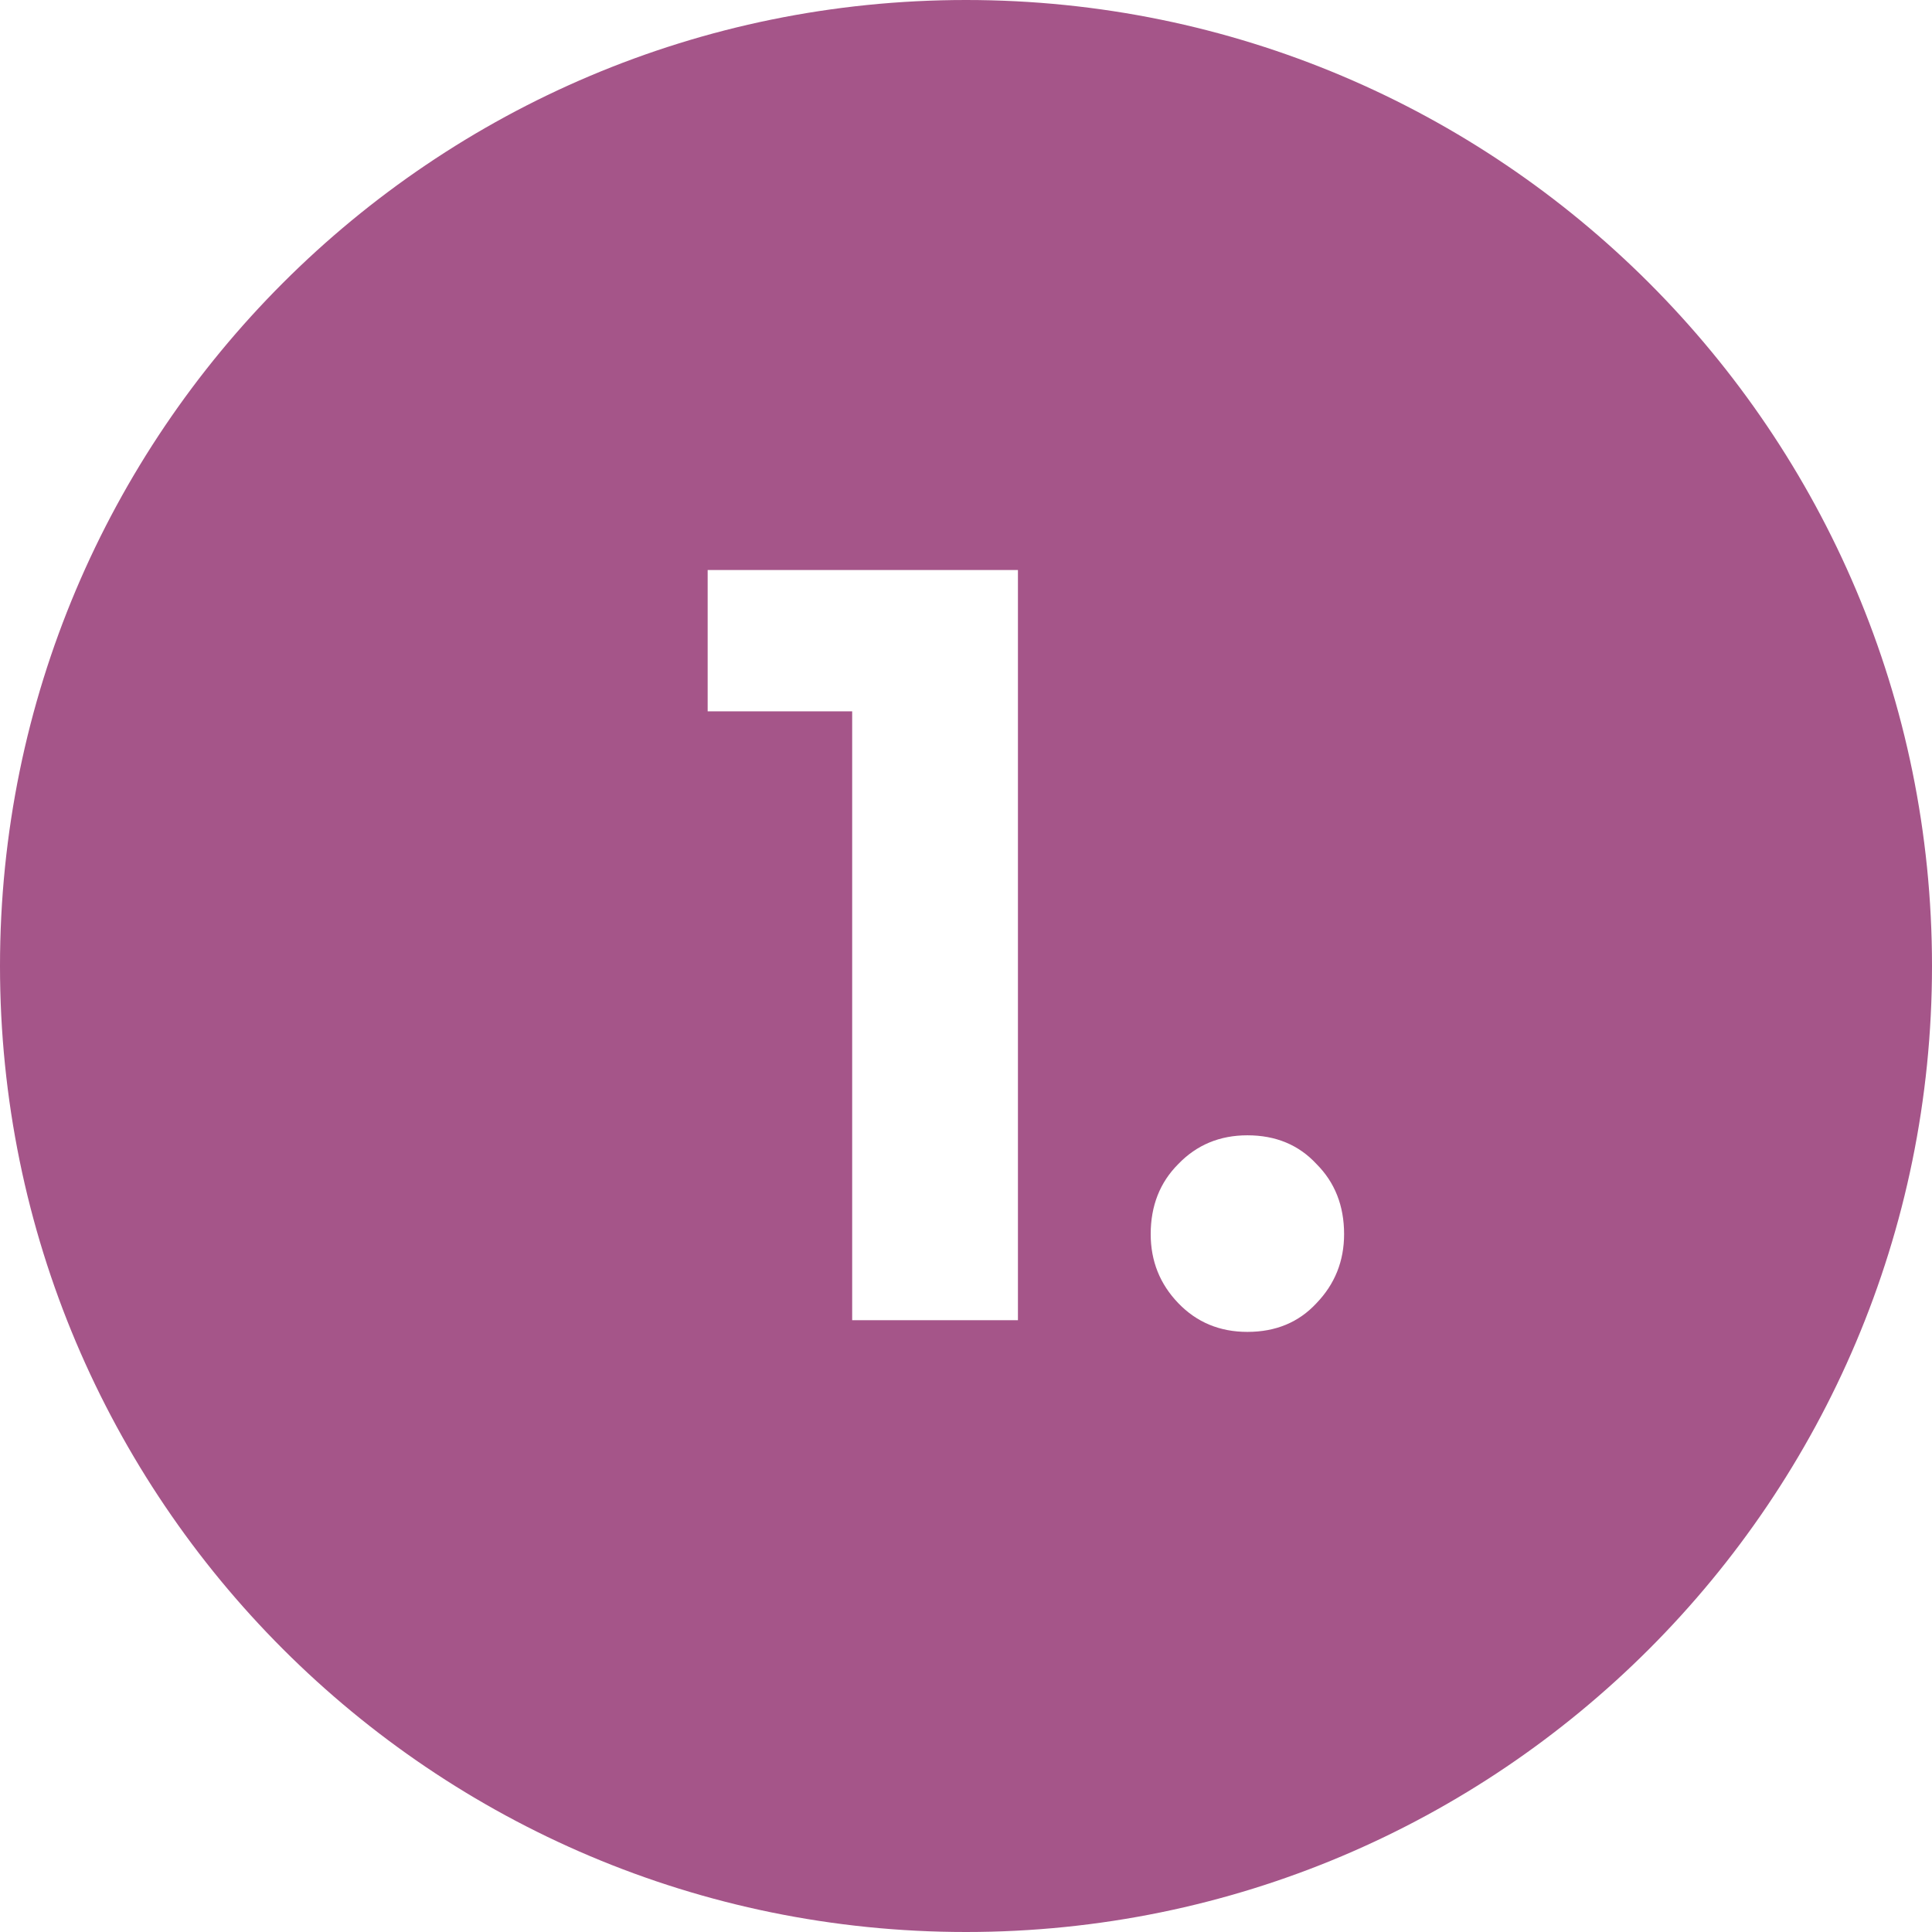
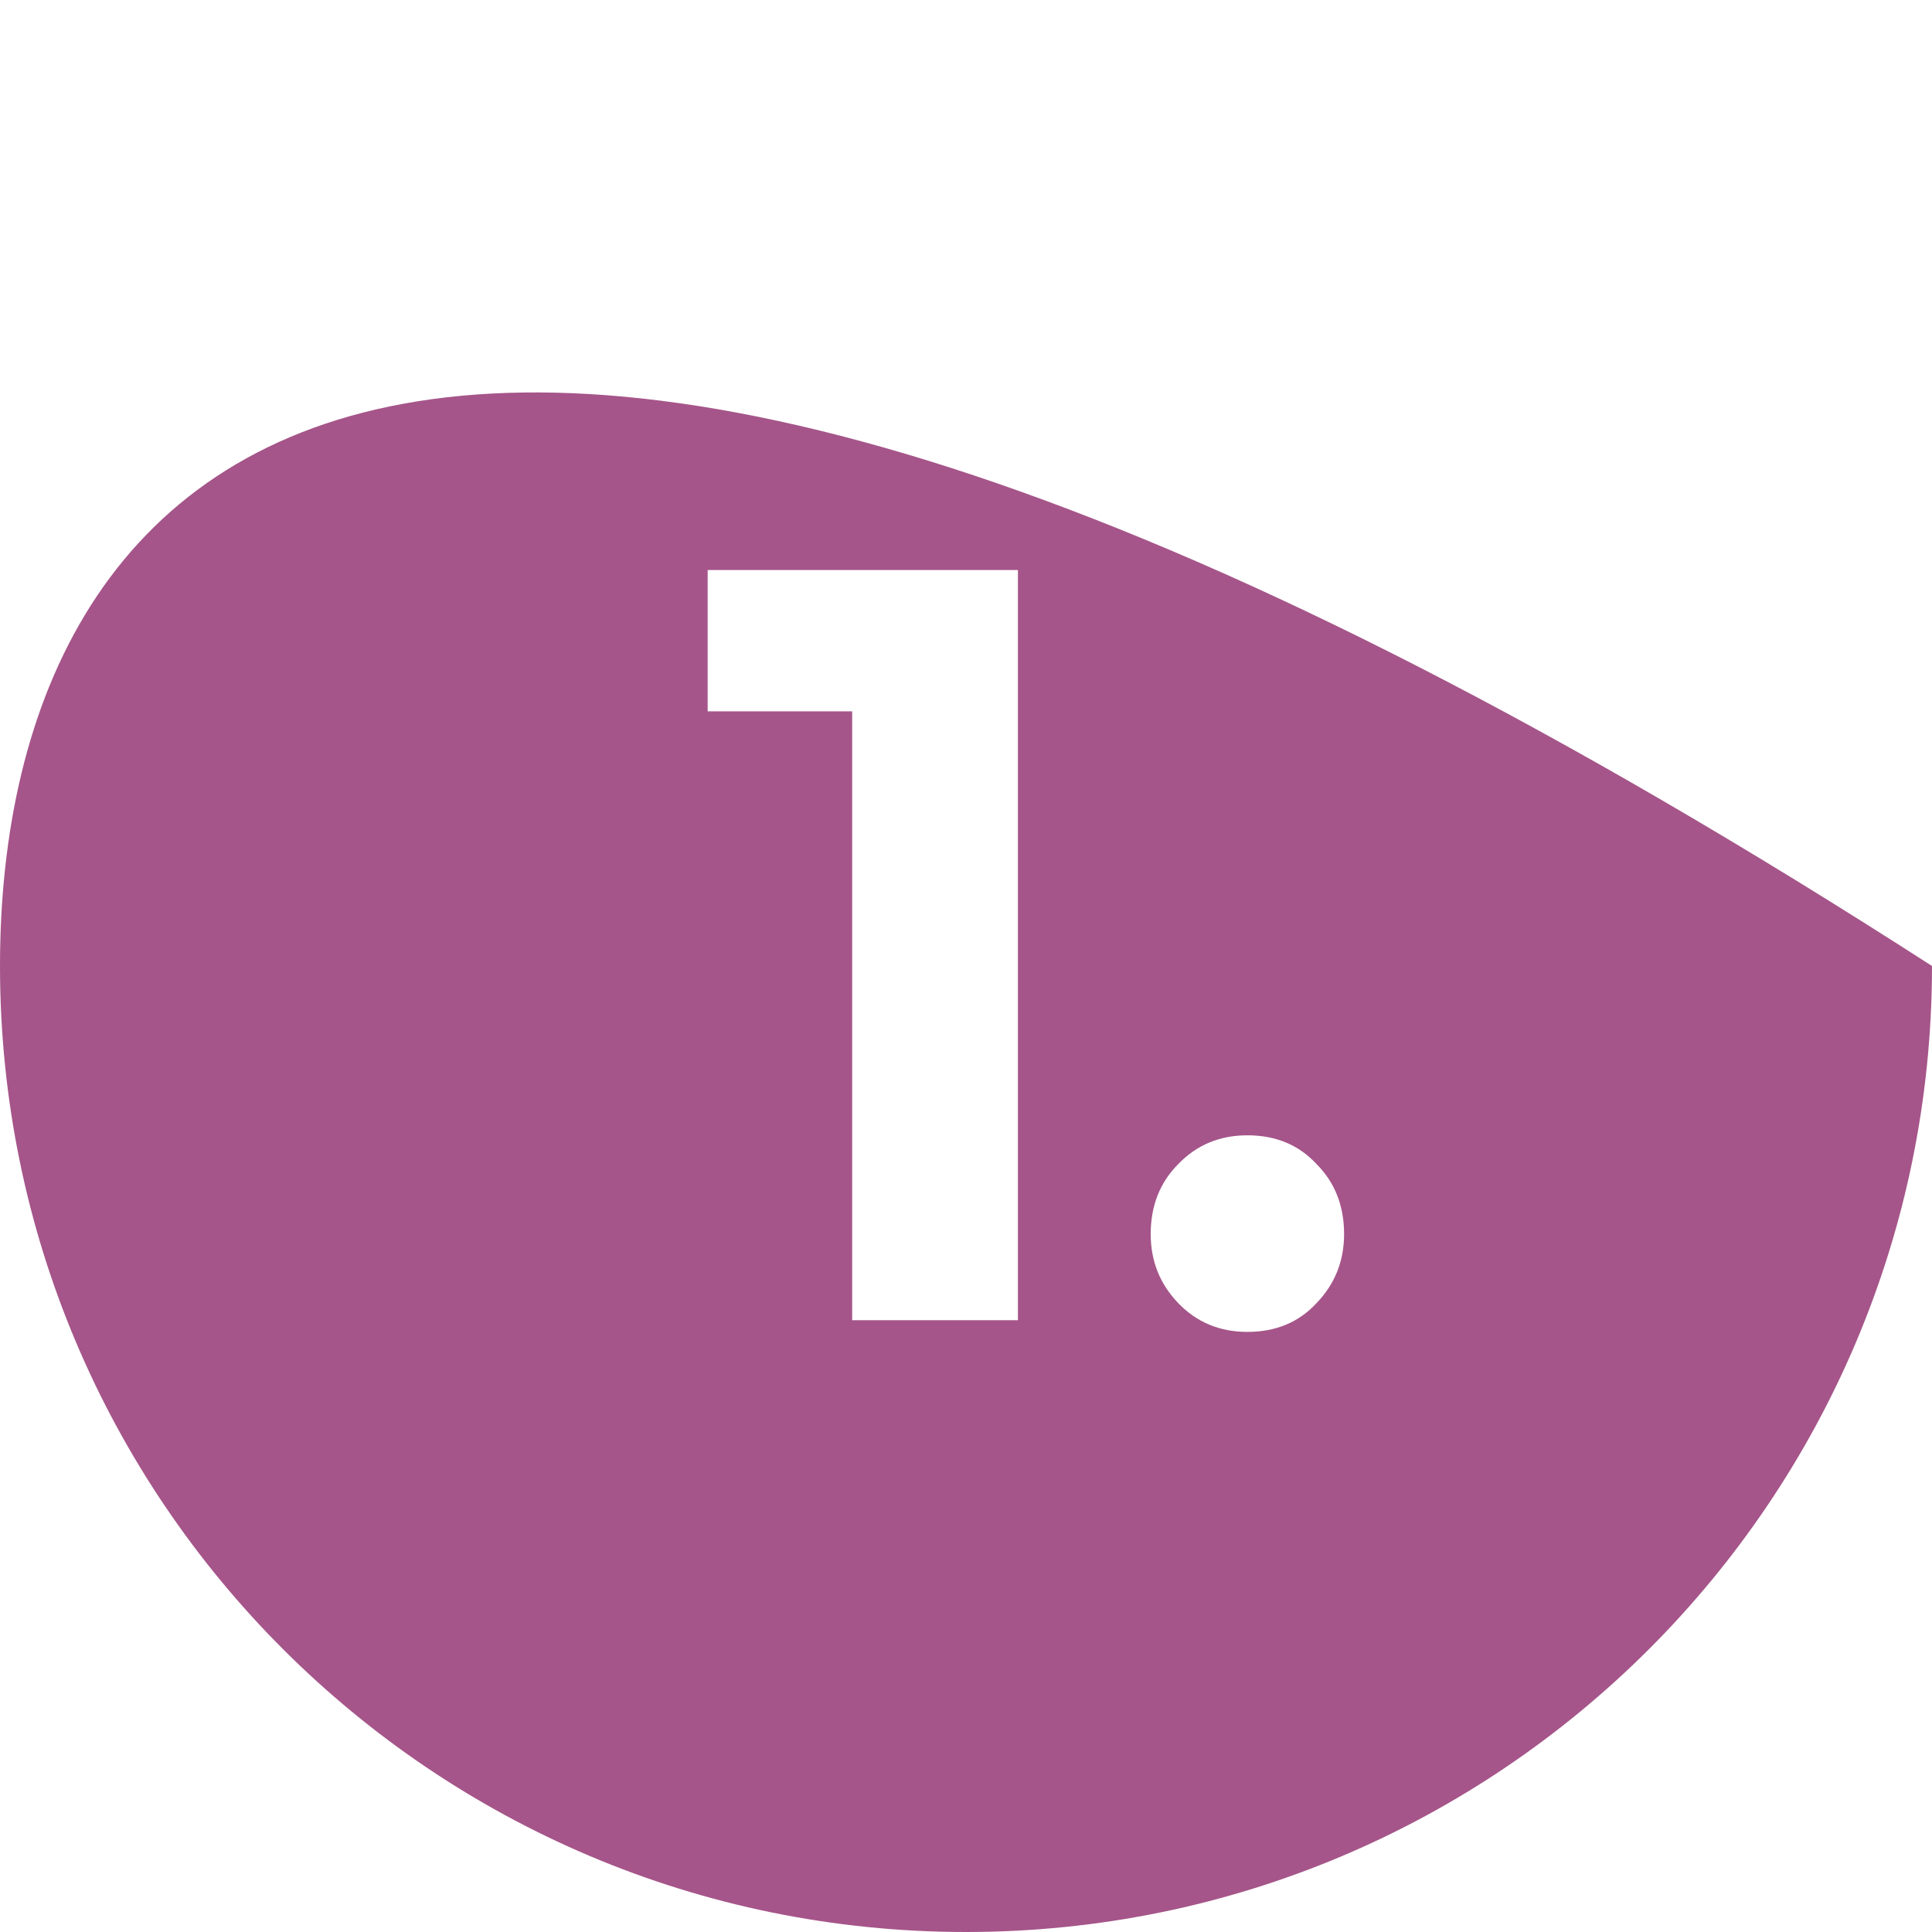
<svg xmlns="http://www.w3.org/2000/svg" width="60" height="60" viewBox="0 0 60 60" fill="none">
-   <path fill-rule="evenodd" clip-rule="evenodd" d="M30 60C46.569 60 60 46.569 60 30C60 13.431 46.569 0 30 0C13.431 0 0 13.431 0 30C0 46.569 13.431 60 30 60ZM26.465 22.091V41H31.613V17.702H31.283H26.465H21.977V22.091H26.465ZM36.594 40.472C37.166 41.066 37.881 41.363 38.739 41.363C39.619 41.363 40.334 41.066 40.884 40.472C41.456 39.878 41.742 39.163 41.742 38.327C41.742 37.447 41.456 36.721 40.884 36.149C40.334 35.555 39.619 35.258 38.739 35.258C37.881 35.258 37.166 35.555 36.594 36.149C36.022 36.721 35.736 37.447 35.736 38.327C35.736 39.163 36.022 39.878 36.594 40.472Z" fill="#A55589" />
+   <path fill-rule="evenodd" clip-rule="evenodd" d="M30 60C46.569 60 60 46.569 60 30C13.431 0 0 13.431 0 30C0 46.569 13.431 60 30 60ZM26.465 22.091V41H31.613V17.702H31.283H26.465H21.977V22.091H26.465ZM36.594 40.472C37.166 41.066 37.881 41.363 38.739 41.363C39.619 41.363 40.334 41.066 40.884 40.472C41.456 39.878 41.742 39.163 41.742 38.327C41.742 37.447 41.456 36.721 40.884 36.149C40.334 35.555 39.619 35.258 38.739 35.258C37.881 35.258 37.166 35.555 36.594 36.149C36.022 36.721 35.736 37.447 35.736 38.327C35.736 39.163 36.022 39.878 36.594 40.472Z" fill="#A55589" />
</svg>